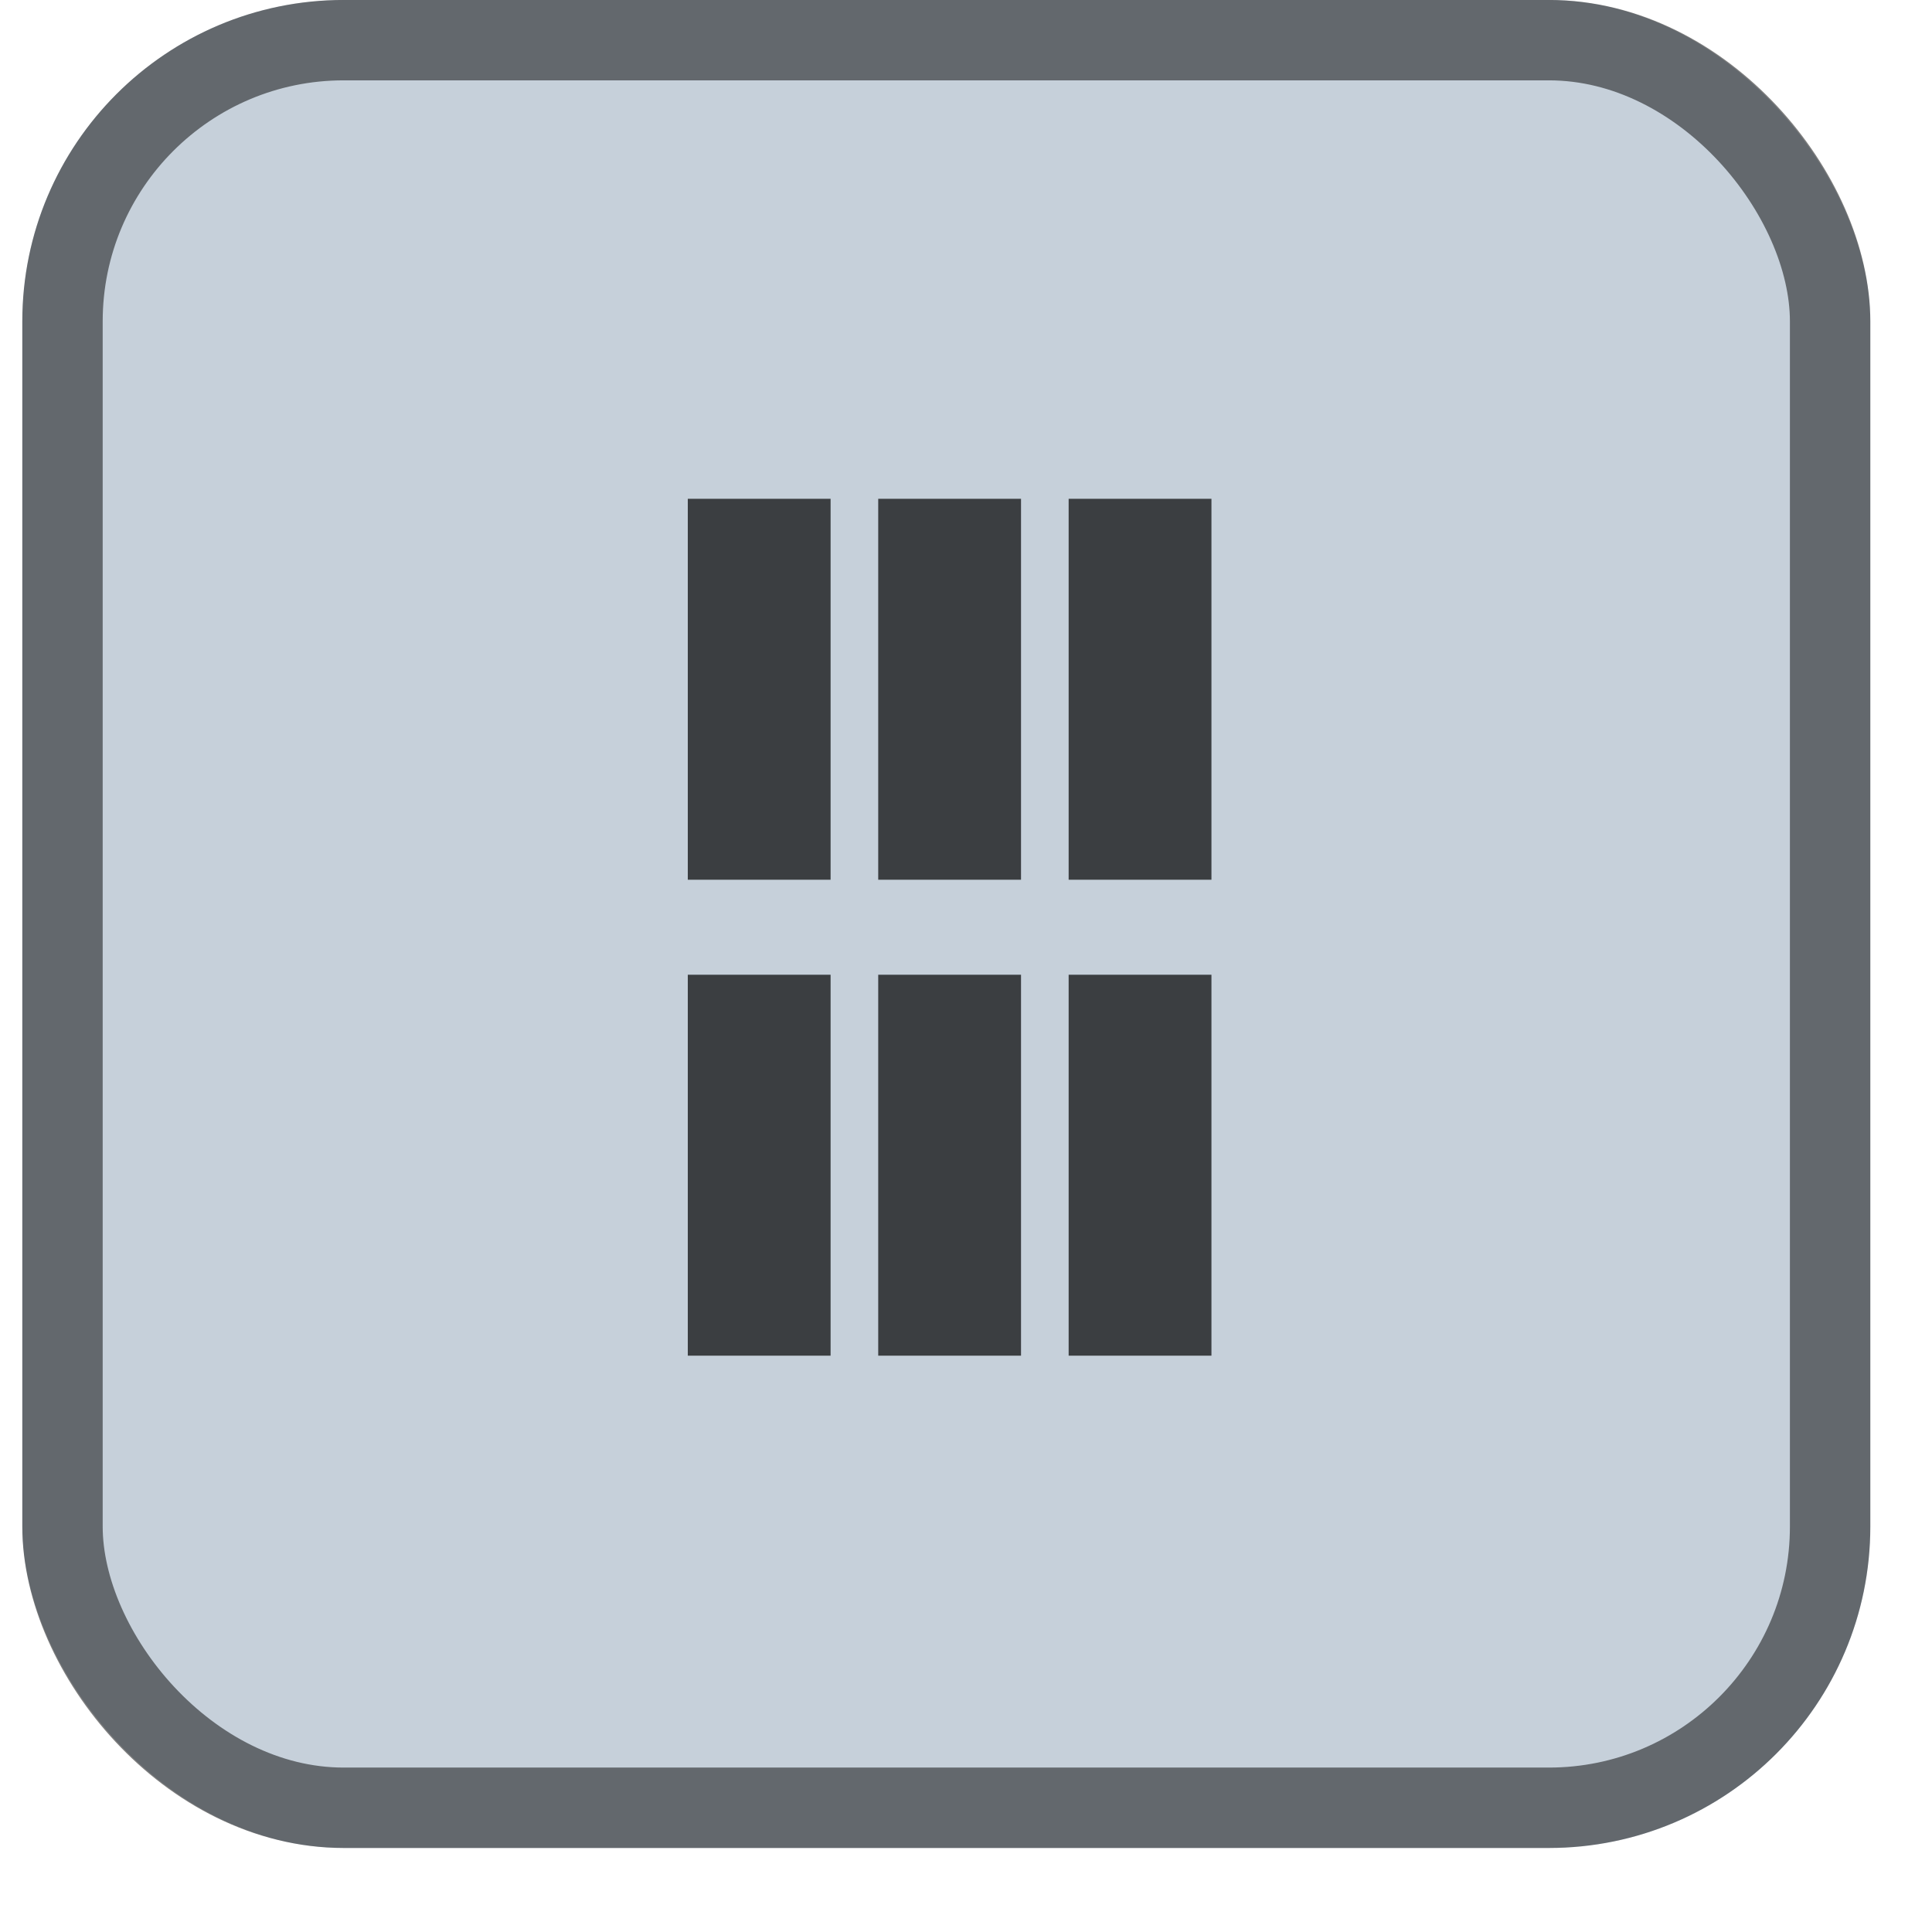
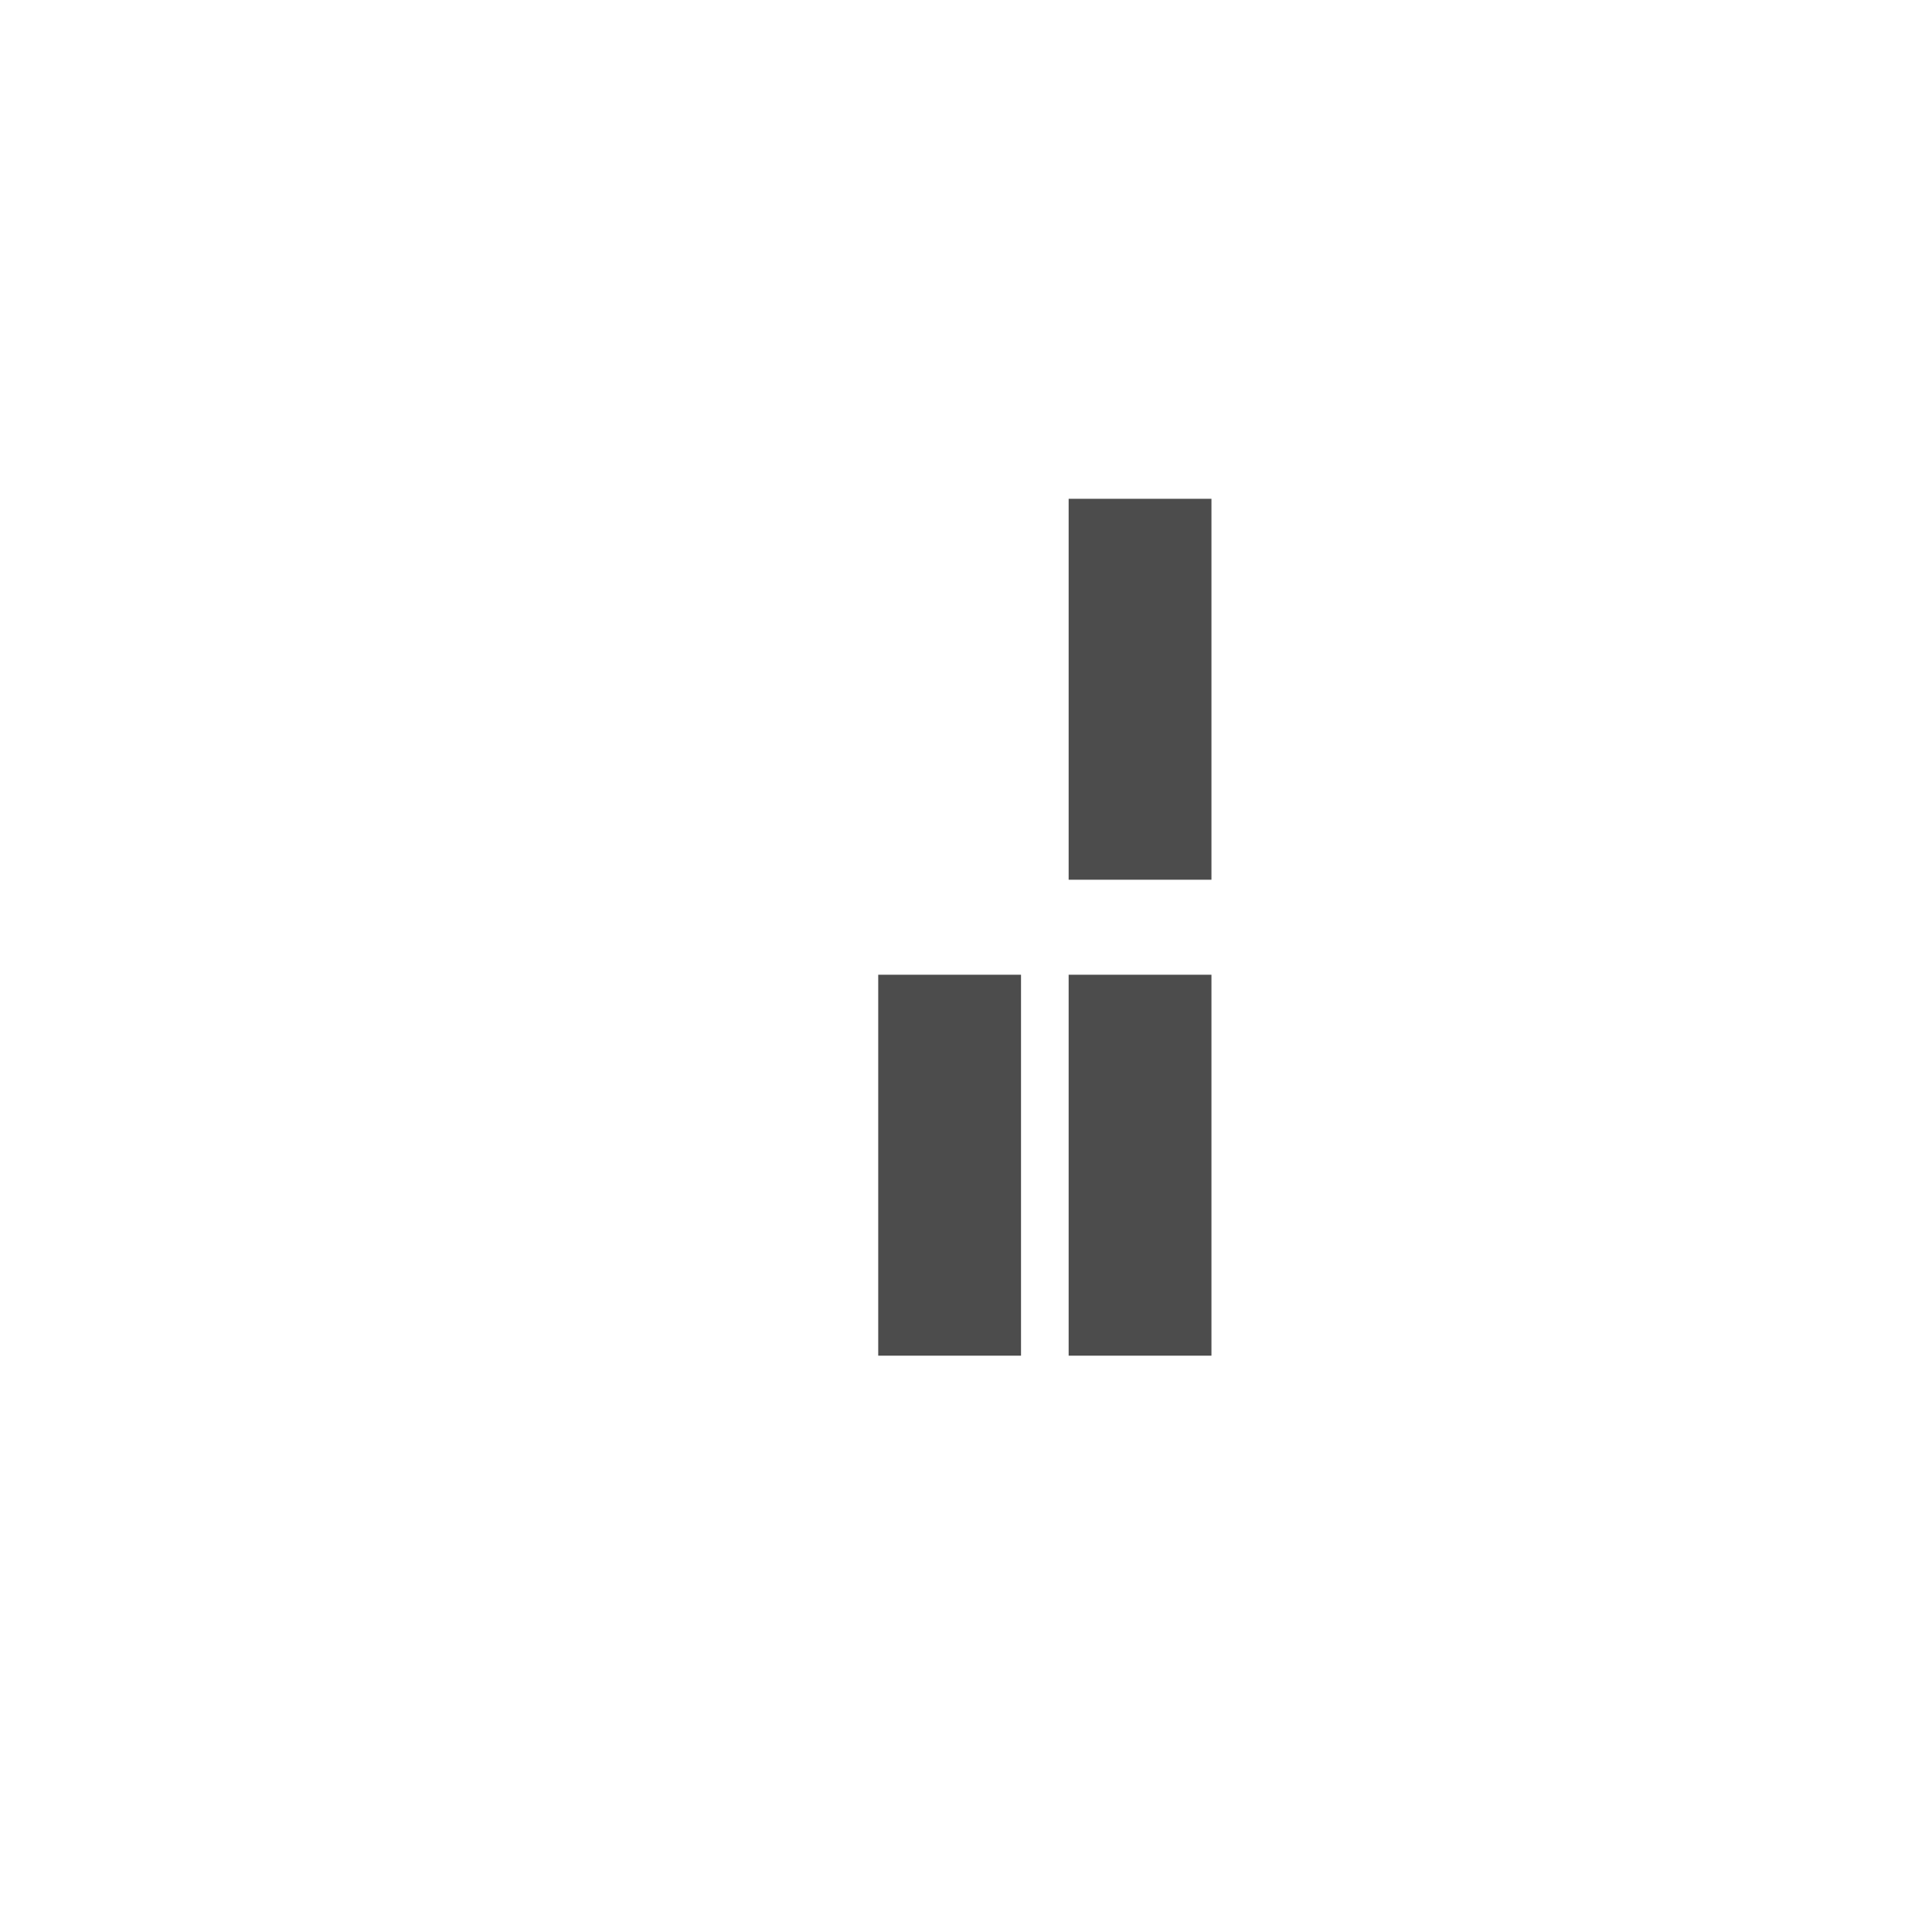
<svg xmlns="http://www.w3.org/2000/svg" width="23" height="23" viewBox="0 0 23 23" fill="none">
-   <rect x="0.266" y="7.62939e-05" width="22" height="22" rx="3.827" fill="#C6D0DA" />
-   <rect x="0.744" y="0.478" width="21.043" height="21.043" rx="3.348" stroke="black" stroke-opacity="0.5" stroke-width="0.957" />
-   <rect opacity="0.7" x="8.188" y="10.473" width="4.535" height="1.7" transform="rotate(-90 8.188 10.473)" fill="black" />
-   <rect opacity="0.7" x="8.188" y="16.139" width="4.535" height="1.7" transform="rotate(-90 8.188 16.139)" fill="black" />
-   <rect opacity="0.7" x="10.455" y="10.473" width="4.535" height="1.7" transform="rotate(-90 10.455 10.473)" fill="black" />
  <rect opacity="0.7" x="10.455" y="16.139" width="4.535" height="1.7" transform="rotate(-90 10.455 16.139)" fill="black" />
  <rect opacity="0.7" x="12.722" y="10.473" width="4.535" height="1.7" transform="rotate(-90 12.722 10.473)" fill="black" />
  <rect opacity="0.7" x="12.722" y="16.139" width="4.535" height="1.7" transform="rotate(-90 12.722 16.139)" fill="black" />
</svg>